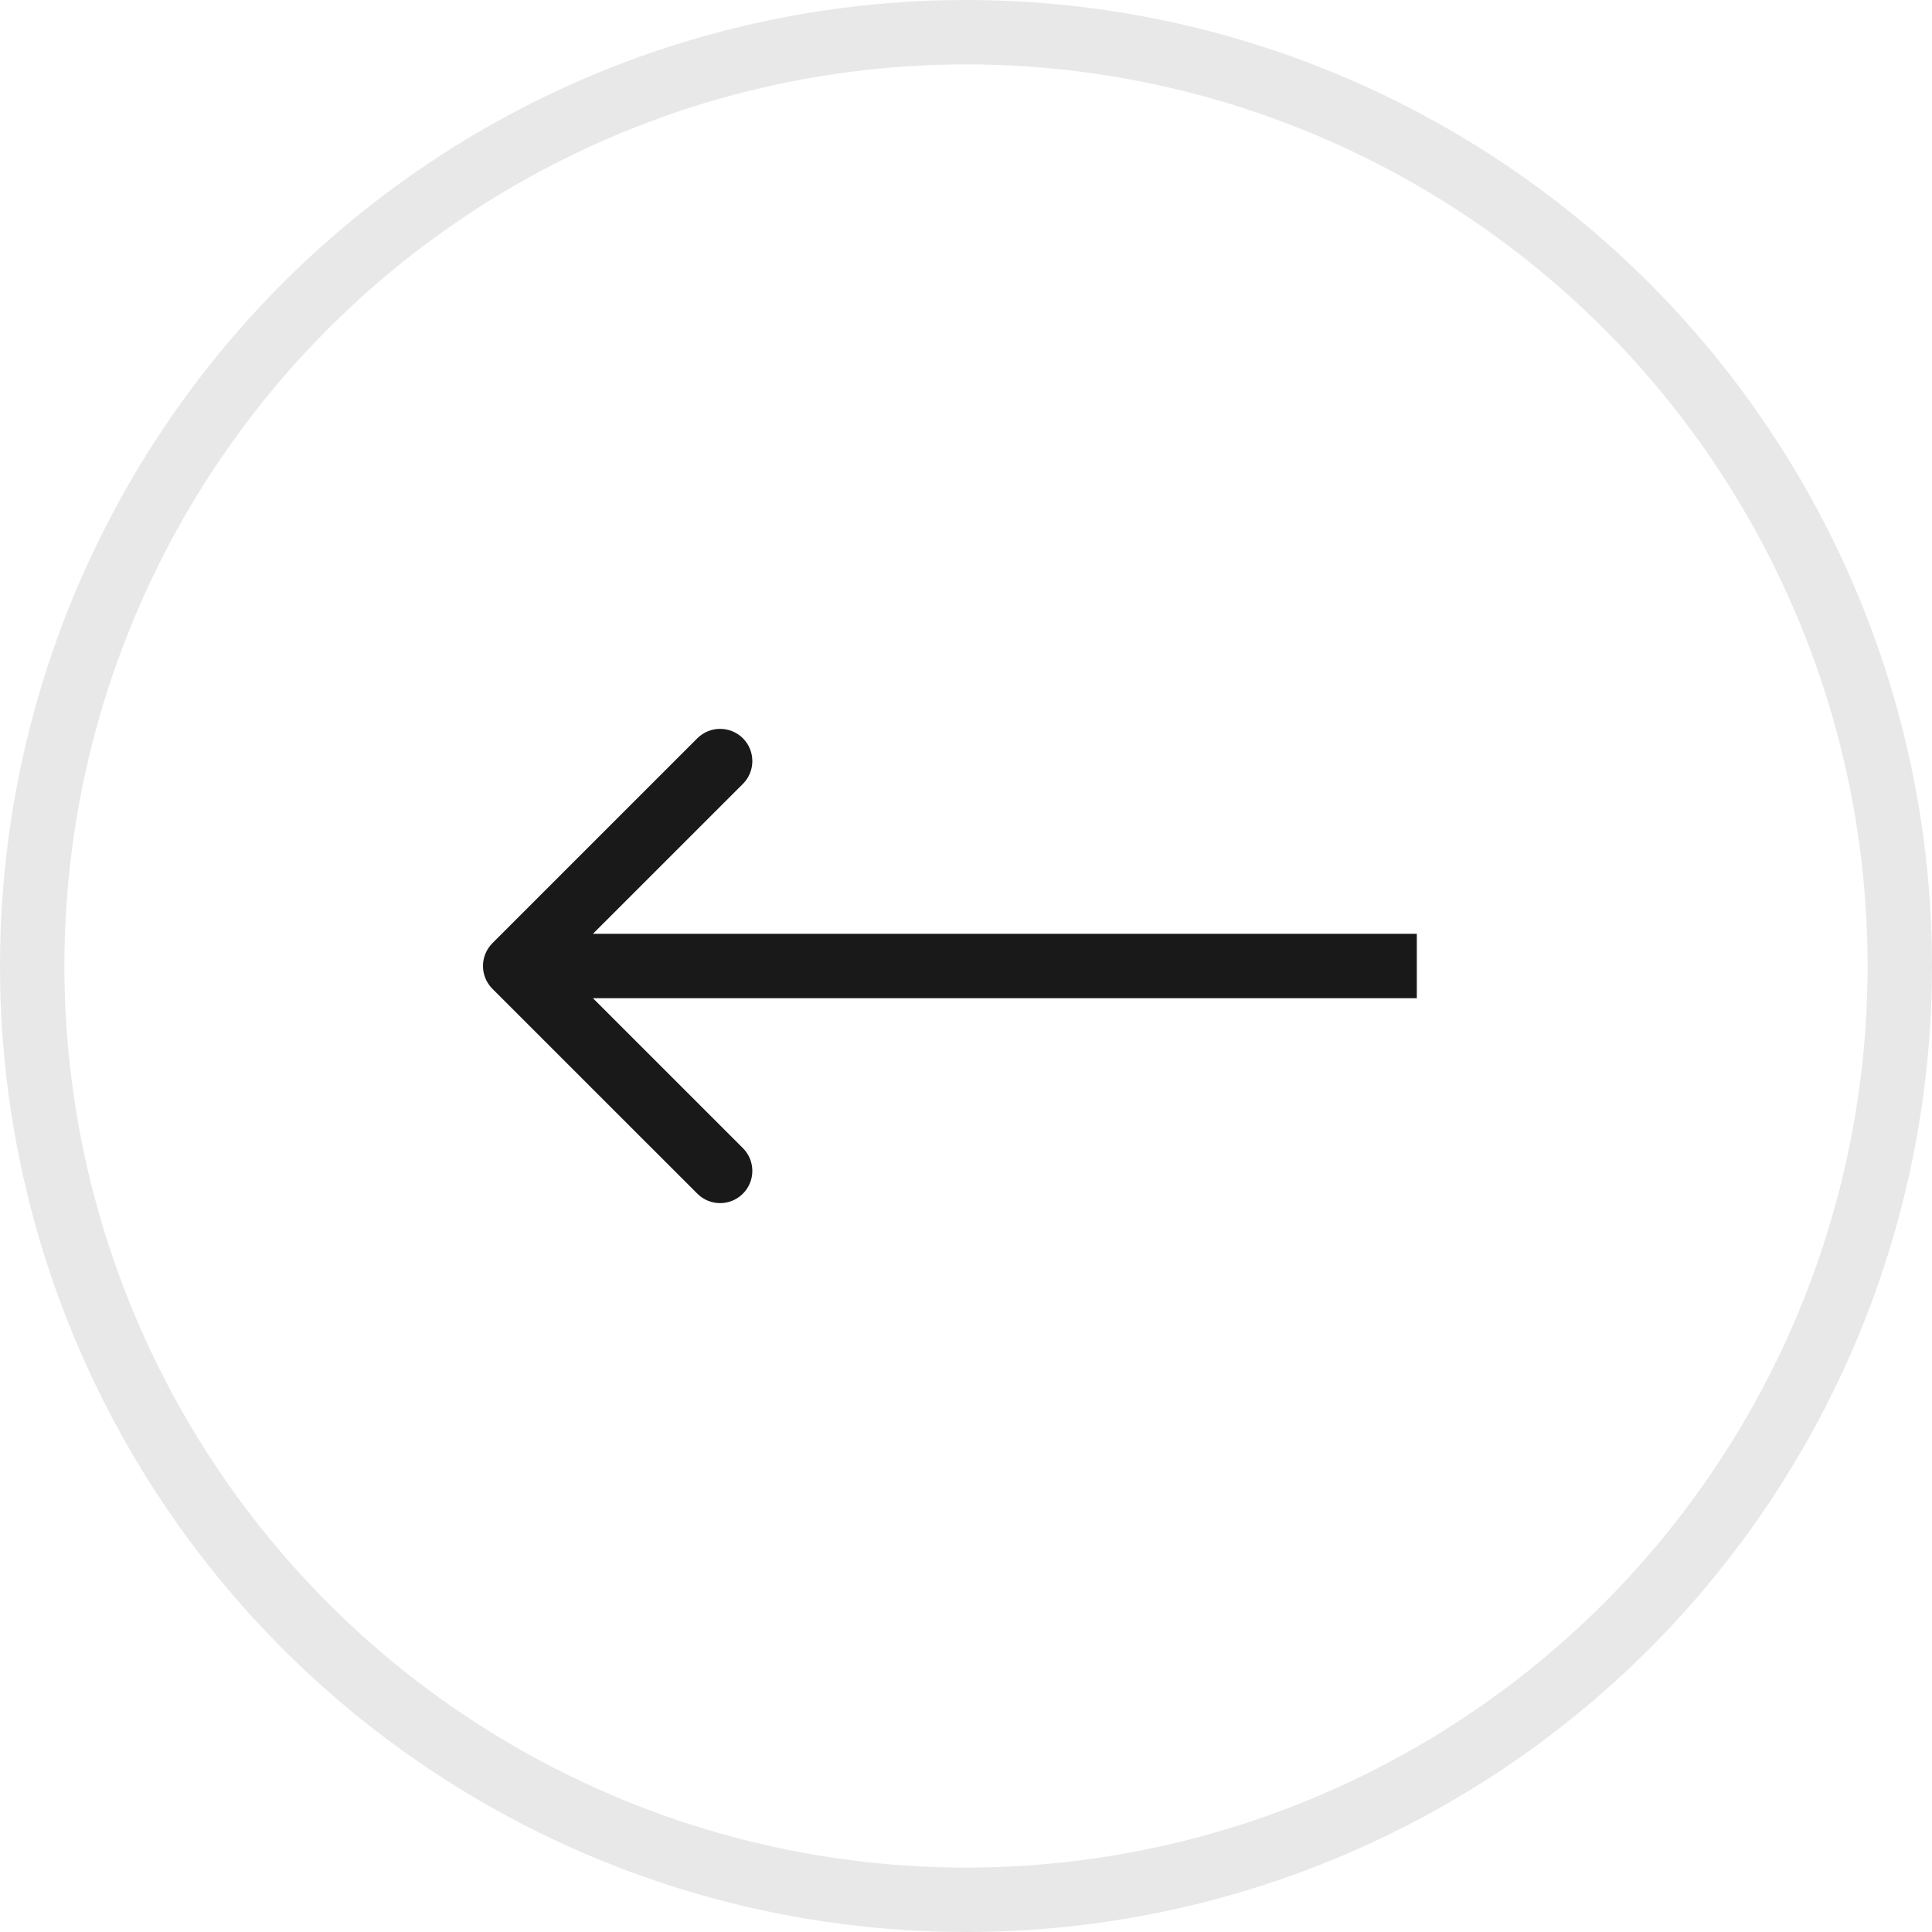
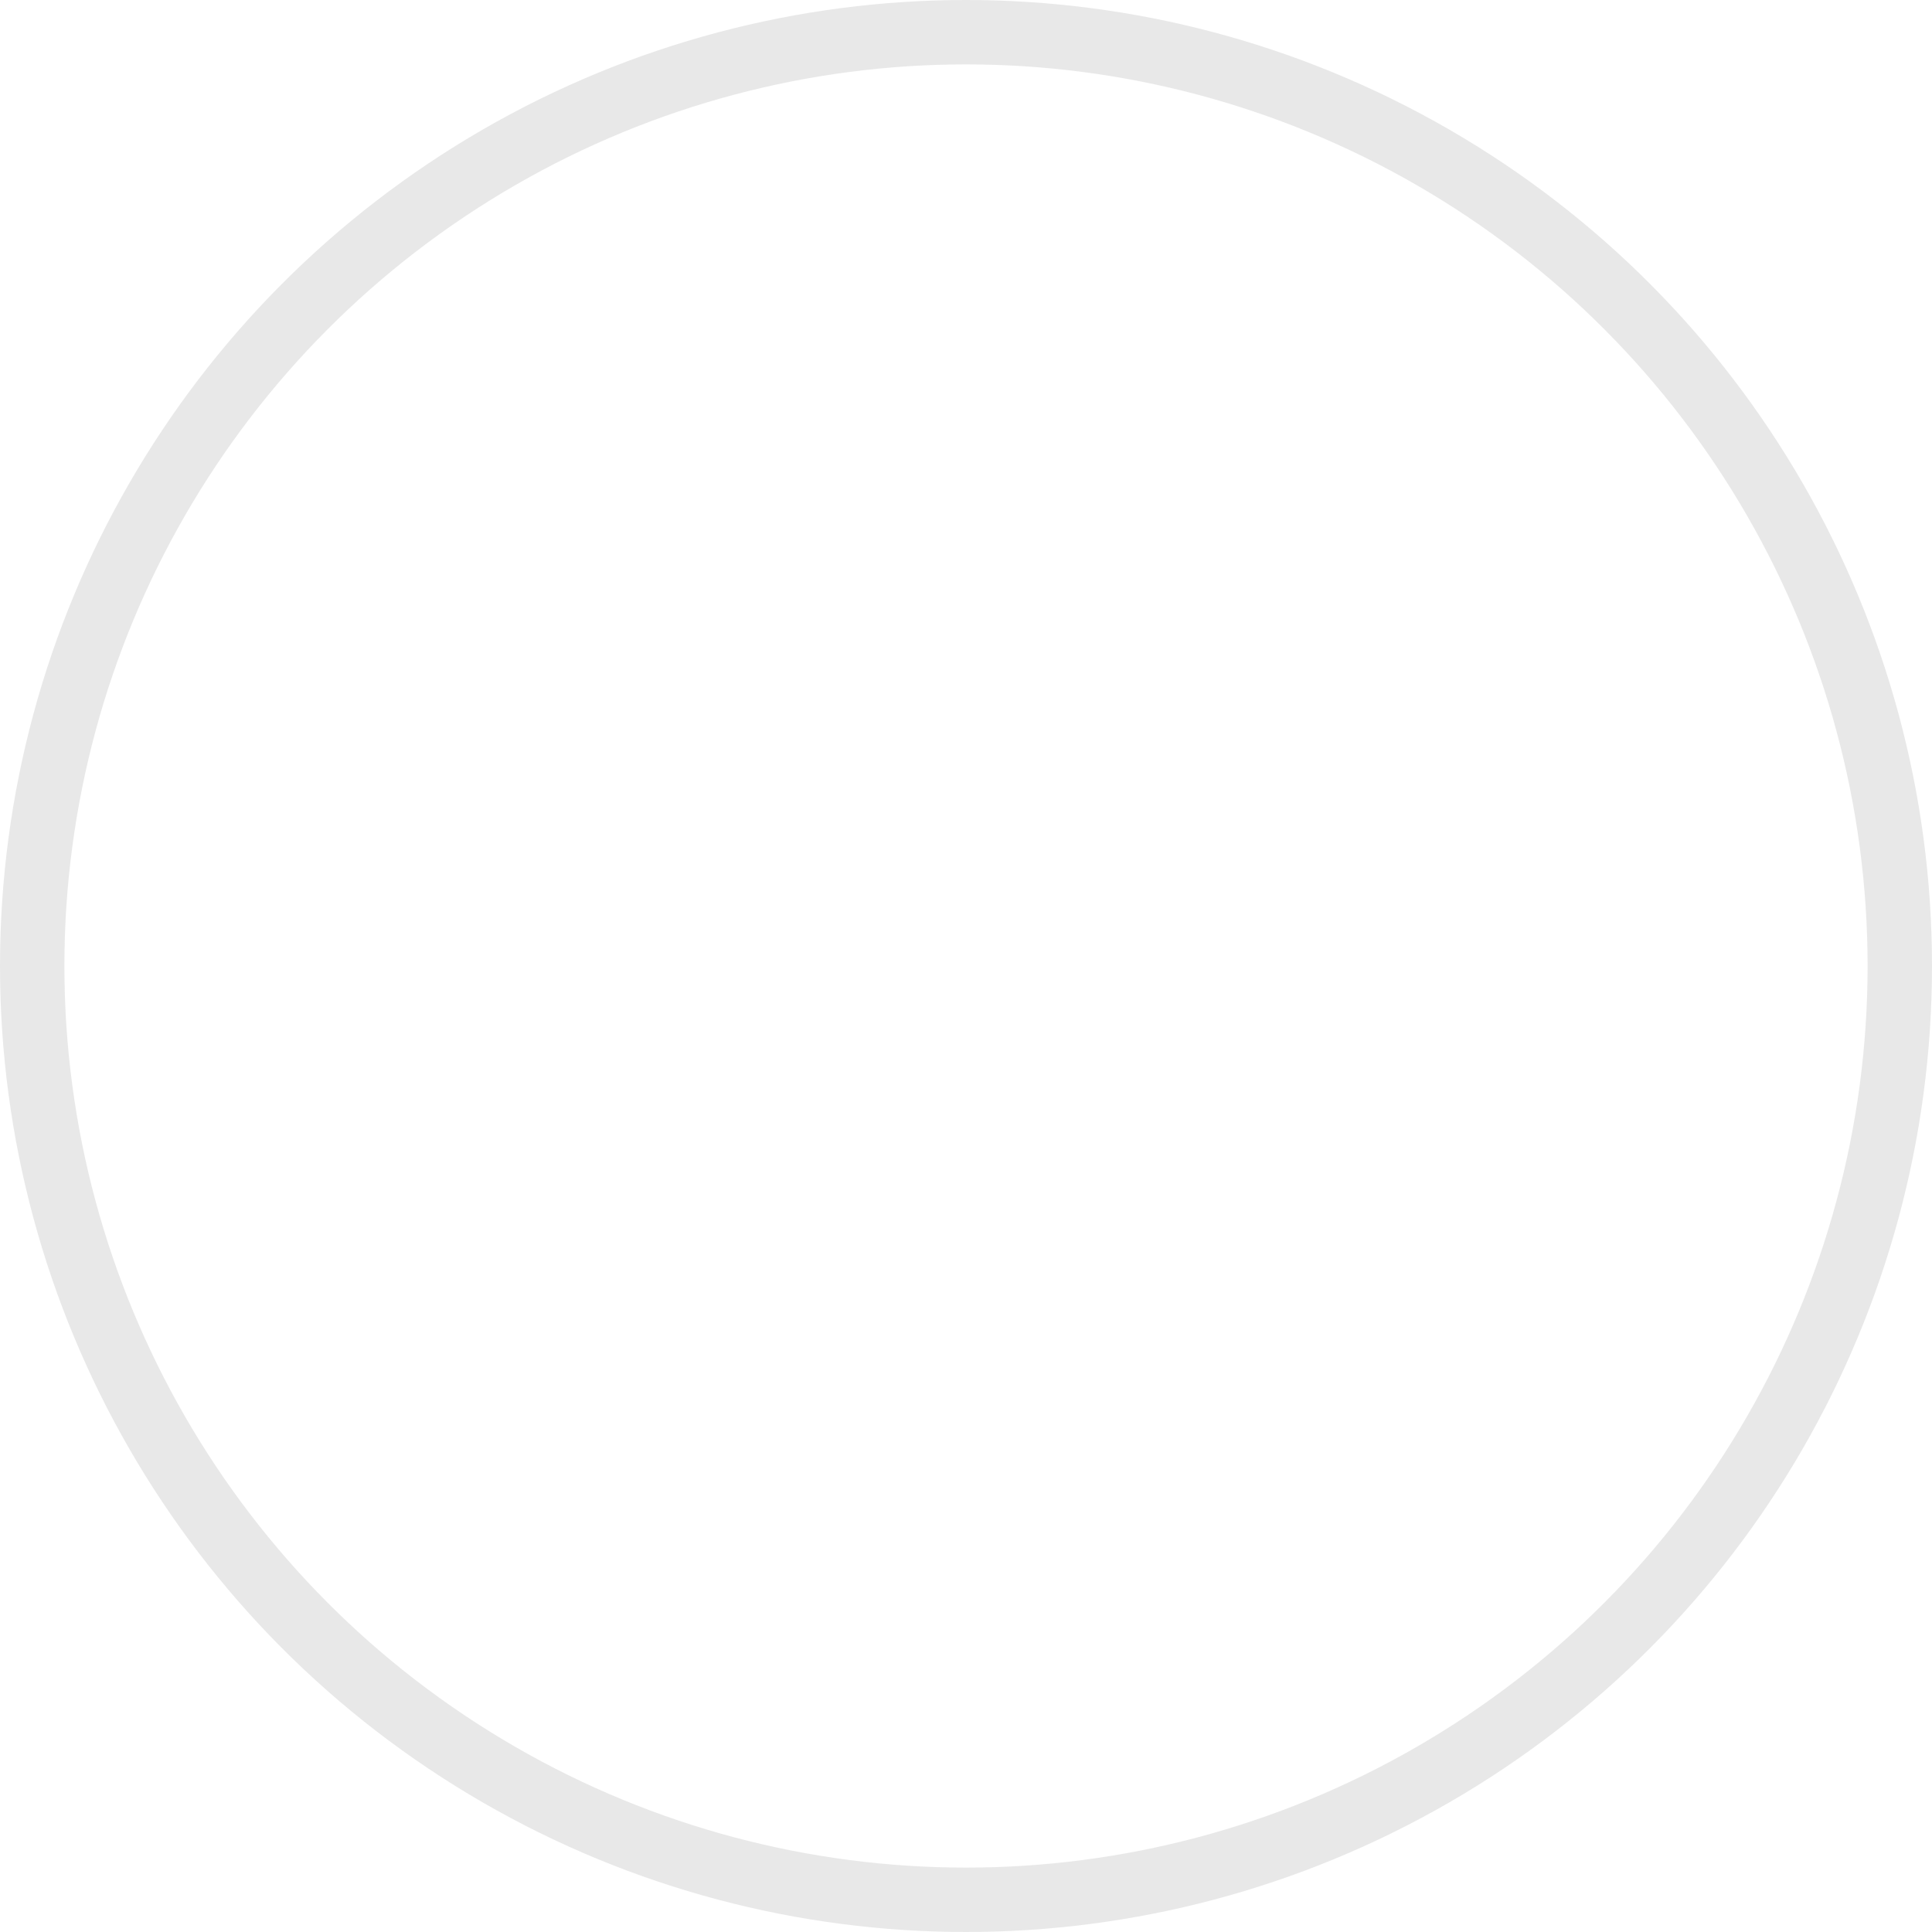
<svg xmlns="http://www.w3.org/2000/svg" width="30" height="30" viewBox="0 0 30 30" fill="none">
  <circle cx="15" cy="15" r="14.5" transform="matrix(-1 0 0 1 30 0)" stroke="#191919" stroke-opacity="0.1" />
-   <path d="M7.646 15.354C7.451 15.158 7.451 14.842 7.646 14.646L10.828 11.464C11.024 11.269 11.34 11.269 11.536 11.464C11.731 11.66 11.731 11.976 11.536 12.172L8.707 15L11.536 17.828C11.731 18.024 11.731 18.34 11.536 18.535C11.34 18.731 11.024 18.731 10.828 18.535L7.646 15.354ZM22 15.5H8V14.5H22V15.5Z" fill="#191919" />
</svg>